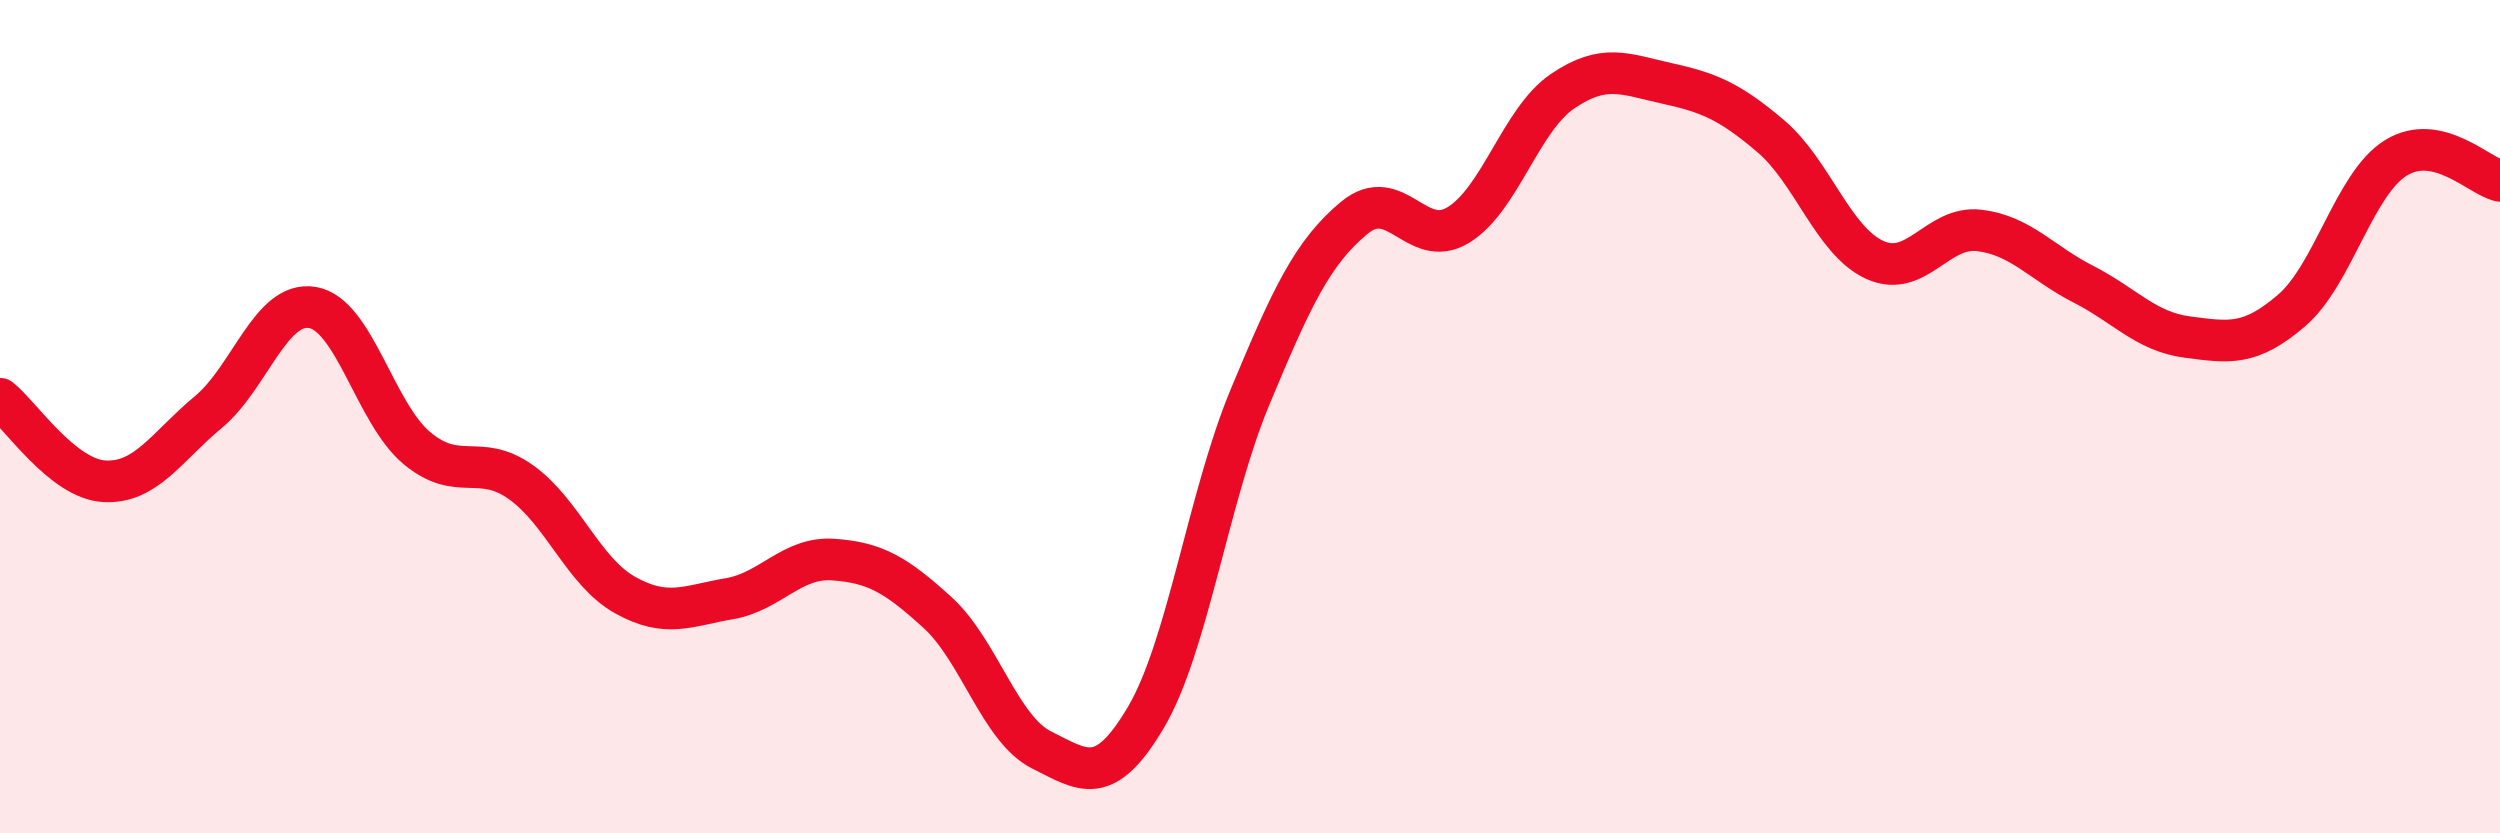
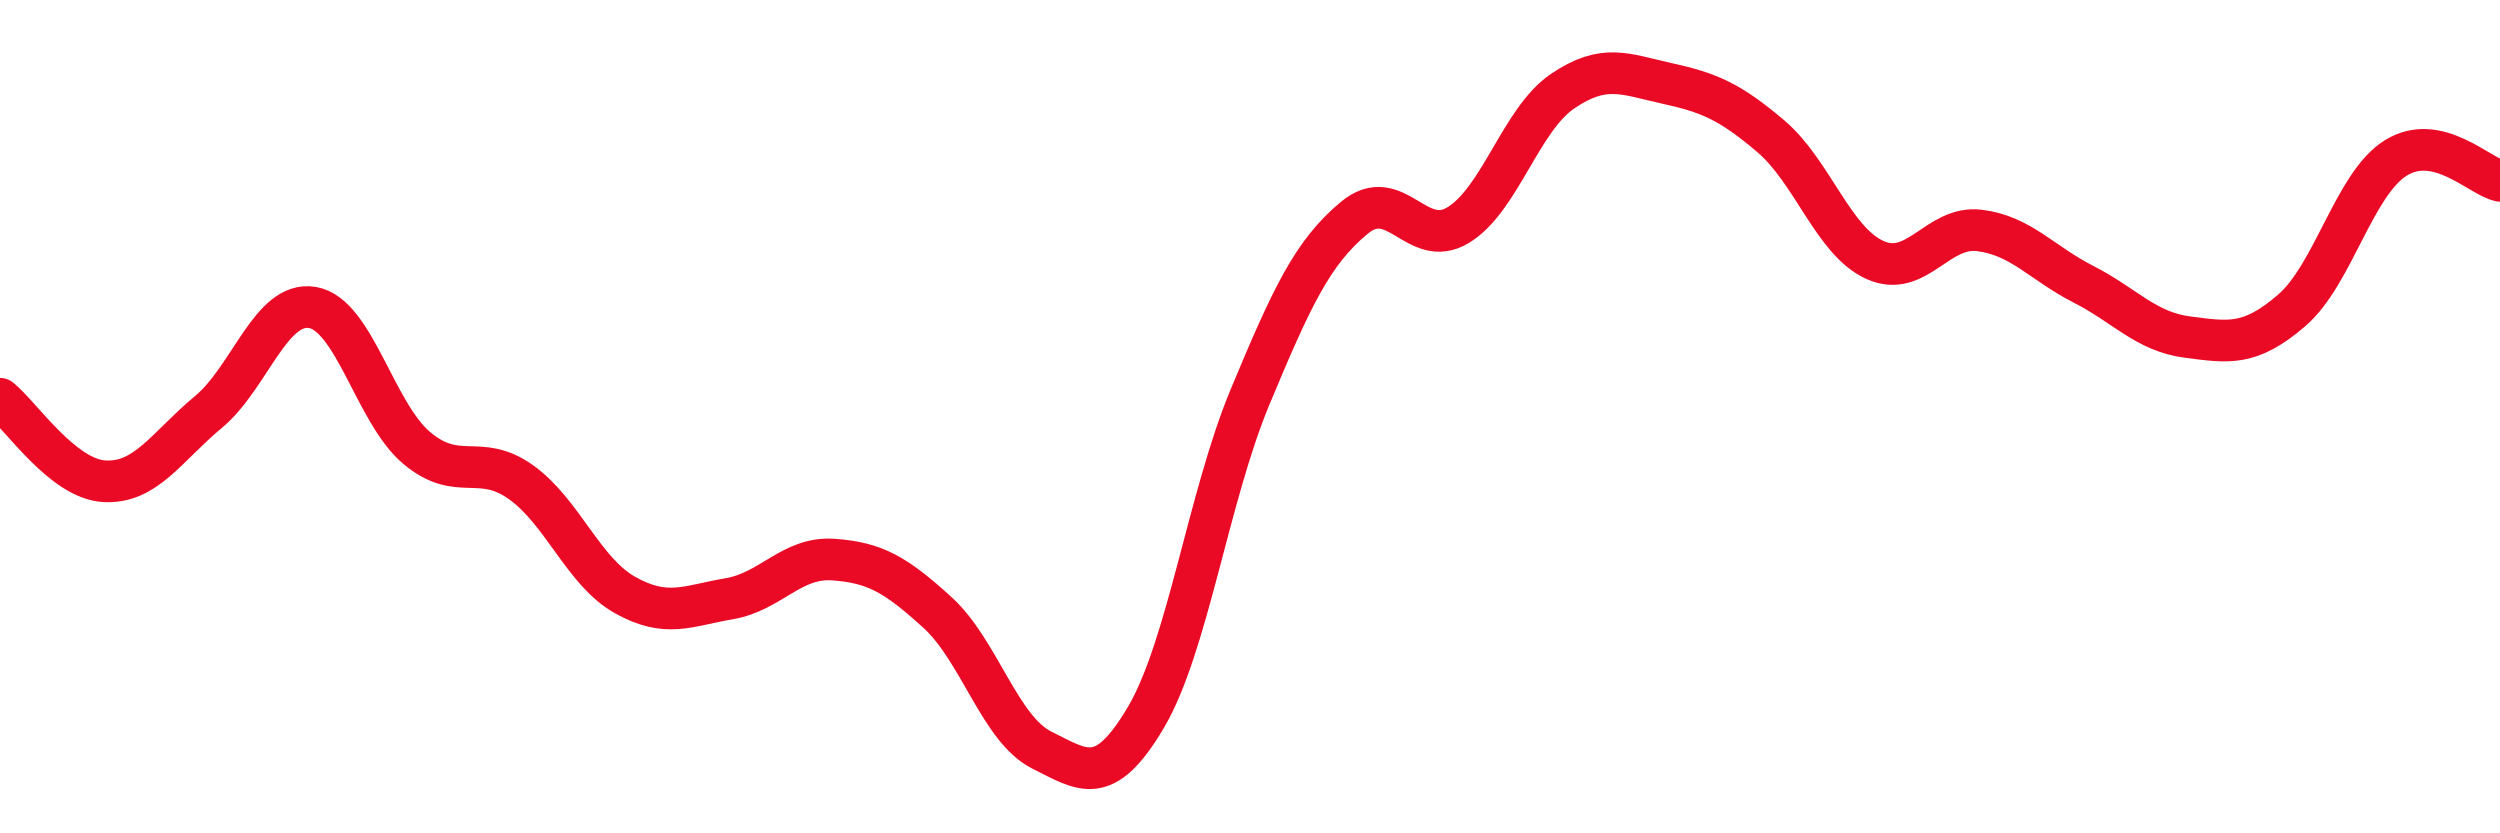
<svg xmlns="http://www.w3.org/2000/svg" width="60" height="20" viewBox="0 0 60 20">
-   <path d="M 0,9.57 C 0.5,9.97 1.5,11.49 2.5,11.55 C 3.5,11.61 4,10.72 5,9.89 C 6,9.06 6.5,7.21 7.5,7.38 C 8.5,7.55 9,9.91 10,10.75 C 11,11.59 11.5,10.86 12.5,11.57 C 13.5,12.28 14,13.72 15,14.28 C 16,14.84 16.5,14.54 17.5,14.37 C 18.5,14.2 19,13.36 20,13.43 C 21,13.5 21.5,13.79 22.5,14.7 C 23.5,15.61 24,17.5 25,18 C 26,18.5 26.5,18.91 27.5,17.22 C 28.5,15.53 29,11.93 30,9.53 C 31,7.13 31.5,6.06 32.5,5.23 C 33.5,4.4 34,6.01 35,5.4 C 36,4.79 36.5,2.87 37.5,2.19 C 38.5,1.51 39,1.78 40,2 C 41,2.22 41.5,2.42 42.5,3.27 C 43.5,4.12 44,5.79 45,6.24 C 46,6.69 46.5,5.41 47.5,5.53 C 48.5,5.65 49,6.31 50,6.82 C 51,7.33 51.5,7.96 52.5,8.09 C 53.5,8.22 54,8.31 55,7.45 C 56,6.59 56.5,4.41 57.5,3.79 C 58.5,3.17 59.5,4.23 60,4.34L60 20L0 20Z" fill="#EB0A25" opacity="0.1" stroke-linecap="round" stroke-linejoin="round" />
  <path d="M 0,9.57 C 0.5,9.97 1.5,11.49 2.5,11.55 C 3.5,11.61 4,10.72 5,9.89 C 6,9.06 6.5,7.21 7.5,7.38 C 8.5,7.55 9,9.91 10,10.75 C 11,11.59 11.5,10.86 12.5,11.57 C 13.5,12.28 14,13.72 15,14.28 C 16,14.84 16.5,14.54 17.5,14.37 C 18.5,14.2 19,13.36 20,13.43 C 21,13.5 21.5,13.79 22.5,14.7 C 23.5,15.61 24,17.5 25,18 C 26,18.5 26.5,18.91 27.5,17.22 C 28.5,15.53 29,11.93 30,9.53 C 31,7.13 31.5,6.06 32.5,5.23 C 33.5,4.4 34,6.01 35,5.4 C 36,4.79 36.5,2.87 37.5,2.19 C 38.5,1.51 39,1.78 40,2 C 41,2.22 41.5,2.42 42.5,3.27 C 43.5,4.12 44,5.79 45,6.24 C 46,6.69 46.5,5.41 47.5,5.53 C 48.5,5.65 49,6.31 50,6.82 C 51,7.33 51.5,7.96 52.5,8.09 C 53.5,8.22 54,8.31 55,7.45 C 56,6.59 56.5,4.41 57.5,3.79 C 58.5,3.17 59.5,4.23 60,4.34" stroke="#EB0A25" stroke-width="1" fill="none" stroke-linecap="round" stroke-linejoin="round" />
</svg>